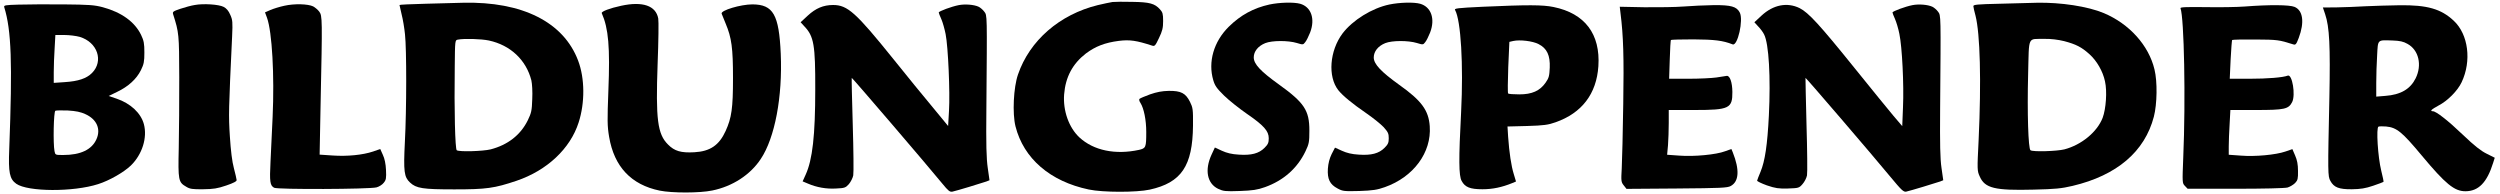
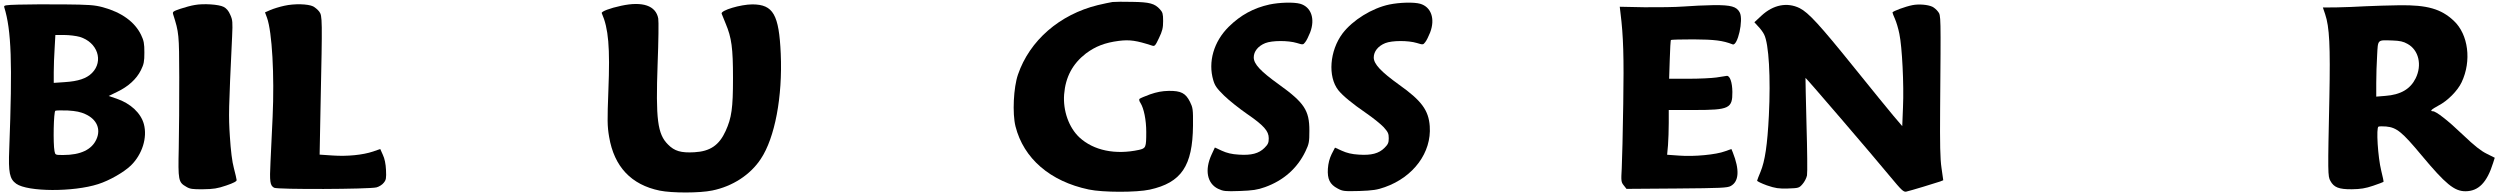
<svg xmlns="http://www.w3.org/2000/svg" version="1.0" width="180pt" height="13.95pt" viewBox="0 0 180 13.95" preserveAspectRatio="xMidYMid meet">
  <g transform="translate(0,13.95) scale(0.009,-0.009)" fill="#000000" stroke="none">
    <path d="M8900 1534 c-19 -3 -72 -14 -118 -25 -305 -75 -545 -283 -638 -555 -36 -103 -46 -312 -20 -415 65 -257 277 -440 586 -505 113 -24 382 -24 488 -1 253 56 343 189 346 512 1 131 -1 143 -24 190 -35 70 -72 89 -169 88 -55 -1 -96 -9 -151 -28 -41 -15 -79 -31 -84 -36 -5 -4 -2 -19 8 -33 27 -43 46 -136 46 -231 0 -125 -3 -131 -58 -144 -189 -41 -363 -5 -476 99 -85 79 -133 214 -123 345 11 139 68 245 174 327 76 57 153 87 264 101 86 11 141 3 266 -38 21 -7 26 0 55 61 27 56 33 81 33 136 0 57 -4 70 -25 93 -42 47 -83 58 -220 60 -69 2 -141 1 -160 -1z" />
-     <path d="M3405 1520 c-115 -3 -210 -7 -209 -10 0 -3 8 -36 17 -75 10 -38 22 -110 27 -160 13 -119 13 -596 -1 -861 -12 -238 -6 -280 41 -324 50 -47 102 -55 355 -55 256 0 320 9 498 69 244 83 429 257 496 466 51 157 50 353 -4 495 -116 308 -446 474 -920 463 -49 -1 -184 -5 -300 -8z m506 -294 c172 -37 298 -155 340 -319 6 -27 10 -90 7 -150 -3 -92 -7 -110 -36 -170 -58 -117 -159 -196 -297 -232 -61 -15 -251 -21 -271 -7 -13 8 -21 323 -16 669 2 211 2 212 25 216 50 10 186 6 248 -7z" />
    <path d="M10156 1514 c-127 -28 -231 -84 -327 -179 -119 -118 -166 -280 -123 -426 13 -45 28 -66 87 -124 40 -39 121 -103 180 -144 137 -94 177 -139 177 -197 0 -36 -6 -49 -34 -77 -45 -45 -106 -61 -206 -54 -55 3 -96 13 -135 31 l-56 26 -27 -58 c-56 -122 -35 -229 52 -272 43 -20 58 -22 174 -18 104 4 140 9 202 31 148 53 259 151 324 287 28 59 31 74 31 165 0 162 -40 223 -246 371 -146 105 -199 162 -199 215 0 48 35 91 92 114 55 22 184 22 253 1 49 -15 50 -15 67 7 10 12 27 47 39 77 42 110 8 205 -80 230 -51 14 -164 11 -245 -6z" />
    <path d="M11115 1514 c-139 -29 -294 -125 -375 -232 -103 -138 -119 -344 -34 -453 36 -45 111 -107 226 -186 51 -35 112 -84 136 -109 36 -40 42 -52 42 -90 0 -36 -6 -49 -34 -77 -45 -45 -106 -61 -206 -54 -54 3 -96 13 -135 31 l-55 25 -27 -52 c-17 -35 -27 -73 -30 -117 -5 -82 15 -125 78 -158 41 -22 52 -23 174 -20 108 4 142 9 204 31 229 81 374 277 359 487 -9 128 -66 205 -245 332 -146 105 -203 166 -203 218 0 49 35 92 92 115 55 22 184 22 253 1 49 -15 50 -15 67 7 10 12 27 47 39 77 42 110 8 205 -80 230 -50 14 -163 11 -246 -6z" />
-     <path d="M15995 1520 c-179 -4 -210 -7 -208 -20 0 -8 8 -42 17 -75 37 -145 47 -524 25 -995 -12 -240 -12 -246 9 -292 41 -94 121 -113 431 -105 173 4 223 9 312 30 354 84 577 274 650 554 26 101 29 279 5 377 -46 193 -201 365 -405 451 -128 54 -346 87 -536 83 -49 -1 -184 -5 -300 -8z m518 -299 c95 -25 140 -48 203 -105 58 -52 107 -136 124 -217 18 -80 8 -220 -19 -292 -44 -113 -169 -216 -306 -252 -61 -15 -251 -21 -271 -7 -18 11 -27 303 -19 608 8 315 -7 280 131 283 51 1 108 -6 157 -18z" />
    <path d="M147 1513 c-106 -3 -118 -5 -113 -21 57 -185 66 -441 40 -1134 -8 -190 3 -240 56 -278 92 -65 456 -67 655 -3 89 28 206 95 262 149 91 89 133 223 104 331 -24 89 -107 166 -219 204 l-63 21 68 33 c90 43 155 103 190 173 24 49 28 69 28 142 0 71 -4 94 -26 140 -50 104 -155 181 -306 222 -68 18 -108 21 -318 23 -132 1 -293 0 -358 -2z m491 -258 c142 -43 193 -193 98 -289 -44 -44 -110 -66 -218 -73 l-88 -6 0 85 c0 47 3 133 7 191 l6 107 72 0 c39 0 95 -7 123 -15z m47 -619 c89 -41 123 -118 87 -199 -37 -84 -127 -127 -266 -127 -63 0 -64 0 -70 31 -12 61 -7 317 7 323 6 3 51 4 100 2 65 -4 101 -11 142 -30z" />
    <path d="M1558 1510 c-27 -4 -78 -18 -114 -30 -59 -20 -65 -24 -59 -44 47 -148 48 -159 49 -506 0 -184 -1 -438 -4 -565 -6 -258 -3 -273 60 -309 29 -18 51 -21 135 -20 82 1 115 6 185 30 59 20 85 34 83 44 0 8 -11 51 -22 95 -14 51 -25 141 -32 253 -11 170 -10 207 18 802 5 113 4 130 -15 172 -13 31 -31 52 -53 63 -38 20 -162 28 -231 15z" />
    <path d="M2275 1504 c-38 -8 -89 -24 -112 -34 l-43 -19 16 -43 c41 -114 60 -462 45 -793 -6 -121 -14 -283 -17 -361 -8 -158 -4 -188 29 -206 27 -15 760 -12 819 3 20 5 47 22 58 37 19 23 21 37 18 102 -2 48 -11 92 -25 121 l-21 47 -57 -20 c-84 -28 -206 -40 -324 -32 l-104 7 8 416 c14 667 14 695 -11 728 -11 15 -34 34 -49 42 -42 20 -150 23 -230 5z" />
    <path d="M4970 1504 c-90 -19 -161 -46 -156 -59 54 -123 67 -272 53 -620 -9 -239 -9 -282 6 -370 40 -238 176 -383 405 -430 98 -20 320 -20 420 1 162 33 304 125 388 252 113 169 175 498 160 842 -14 313 -60 394 -226 395 -95 0 -255 -48 -247 -74 3 -9 17 -44 32 -79 48 -114 59 -196 59 -437 0 -241 -11 -317 -59 -423 -52 -114 -124 -163 -250 -170 -107 -6 -159 9 -211 62 -84 83 -99 202 -83 646 7 179 9 342 5 362 -19 103 -125 139 -296 102z" />
-     <path d="M7670 1509 c-57 -11 -160 -49 -160 -59 0 -4 9 -28 21 -54 11 -25 26 -79 34 -119 20 -100 36 -467 27 -613 l-7 -122 -121 147 c-67 80 -211 256 -319 391 -298 370 -365 430 -480 430 -78 0 -139 -26 -203 -85 l-57 -53 31 -34 c75 -79 87 -148 86 -503 0 -368 -22 -563 -77 -683 l-24 -53 43 -18 c69 -30 148 -44 226 -39 66 3 75 6 101 35 15 18 31 49 35 70 4 21 2 204 -4 407 -6 204 -10 371 -8 373 3 3 613 -709 723 -844 50 -61 61 -70 83 -66 33 7 237 69 271 81 l25 10 -14 99 c-11 75 -14 187 -11 473 6 766 7 745 -17 777 -11 15 -32 33 -45 39 -36 17 -108 23 -159 13z" />
    <path d="M15300 1509 c-57 -11 -160 -49 -160 -59 0 -4 9 -28 20 -52 11 -25 27 -78 35 -119 22 -105 37 -407 29 -586 l-6 -152 -70 82 c-38 45 -178 217 -311 382 -282 350 -369 444 -440 480 -100 49 -211 27 -305 -60 l-57 -53 31 -34 c18 -18 39 -47 47 -64 38 -74 53 -344 38 -648 -12 -236 -31 -364 -67 -451 -14 -33 -26 -64 -27 -70 -1 -5 34 -22 78 -38 68 -23 93 -27 168 -25 86 3 90 4 117 35 16 18 32 49 36 70 4 20 2 204 -4 408 -5 203 -9 371 -8 372 3 3 536 -618 677 -789 92 -111 107 -125 129 -121 32 7 237 69 271 81 l25 10 -14 99 c-11 73 -13 190 -11 468 6 765 7 750 -17 782 -11 15 -32 33 -45 39 -36 17 -108 23 -159 13z" />
-     <path d="M11863 1496 c-210 -10 -231 -13 -222 -27 46 -83 67 -437 48 -814 -20 -380 -19 -511 4 -552 27 -51 68 -67 167 -67 81 0 156 16 237 49 l31 13 -18 60 c-20 64 -36 170 -45 298 l-5 82 157 4 c134 4 169 9 228 30 210 74 327 227 342 448 17 258 -108 423 -359 474 -87 18 -207 18 -565 2z m446 -299 c67 -34 93 -90 89 -189 -3 -66 -7 -82 -33 -119 -46 -66 -109 -94 -211 -94 -45 0 -85 3 -89 7 -4 4 -3 98 1 210 l9 203 30 7 c53 12 157 0 204 -25z" />
    <path d="M13470 1498 c-63 -5 -204 -7 -314 -6 l-198 4 6 -51 c23 -182 28 -351 22 -725 -3 -223 -9 -454 -12 -515 -6 -103 -5 -112 16 -138 l22 -28 402 3 c353 3 405 5 432 20 66 36 72 129 16 270 l-11 26 -50 -18 c-71 -27 -247 -44 -365 -35 l-99 7 7 76 c3 41 6 122 6 179 l0 103 208 0 c276 0 302 13 301 145 -1 77 -20 131 -45 128 -11 -2 -48 -7 -84 -13 -36 -5 -135 -10 -221 -10 l-156 0 5 153 c2 83 7 154 9 157 3 3 84 5 181 5 167 -1 235 -9 313 -40 40 -16 88 196 57 255 -25 48 -70 60 -208 59 -69 -1 -177 -6 -240 -11z" />
-     <path d="M17960 1498 c-63 -5 -206 -7 -318 -5 -156 2 -202 0 -198 -9 29 -76 42 -732 22 -1194 -8 -202 -8 -205 13 -227 l22 -23 382 0 c222 0 397 4 418 10 19 6 46 22 60 36 21 22 24 35 23 97 0 51 -7 87 -23 123 l-22 51 -55 -19 c-79 -27 -242 -42 -356 -33 l-98 7 0 66 c0 37 3 118 7 180 l6 112 205 0 c228 0 260 7 289 63 29 57 1 226 -35 212 -39 -15 -162 -25 -305 -25 l-159 0 7 153 c4 83 10 154 12 157 3 3 86 5 186 4 177 -1 189 -3 303 -39 19 -6 24 0 44 52 47 125 34 220 -34 248 -40 17 -204 18 -396 3z" />
    <path d="M18925 1500 c-66 -4 -170 -8 -231 -9 l-111 -1 18 -53 c35 -103 42 -255 34 -667 -13 -605 -13 -630 8 -667 28 -52 68 -68 172 -67 70 1 108 7 170 28 44 15 81 29 83 31 2 2 -6 42 -18 89 -27 108 -42 346 -22 353 7 3 35 3 61 1 85 -8 128 -44 284 -231 191 -229 262 -287 350 -287 105 0 173 70 222 227 l13 41 -64 32 c-47 23 -99 64 -189 150 -119 114 -216 190 -242 190 -27 0 -11 16 44 45 74 38 154 119 186 187 81 171 54 383 -63 492 -101 95 -213 127 -434 124 -83 -1 -205 -5 -271 -8z m335 -301 c90 -49 118 -169 65 -276 -43 -86 -120 -131 -242 -140 l-73 -6 0 109 c0 60 3 159 7 221 7 130 0 123 124 119 58 -2 86 -8 119 -27z" />
  </g>
</svg>